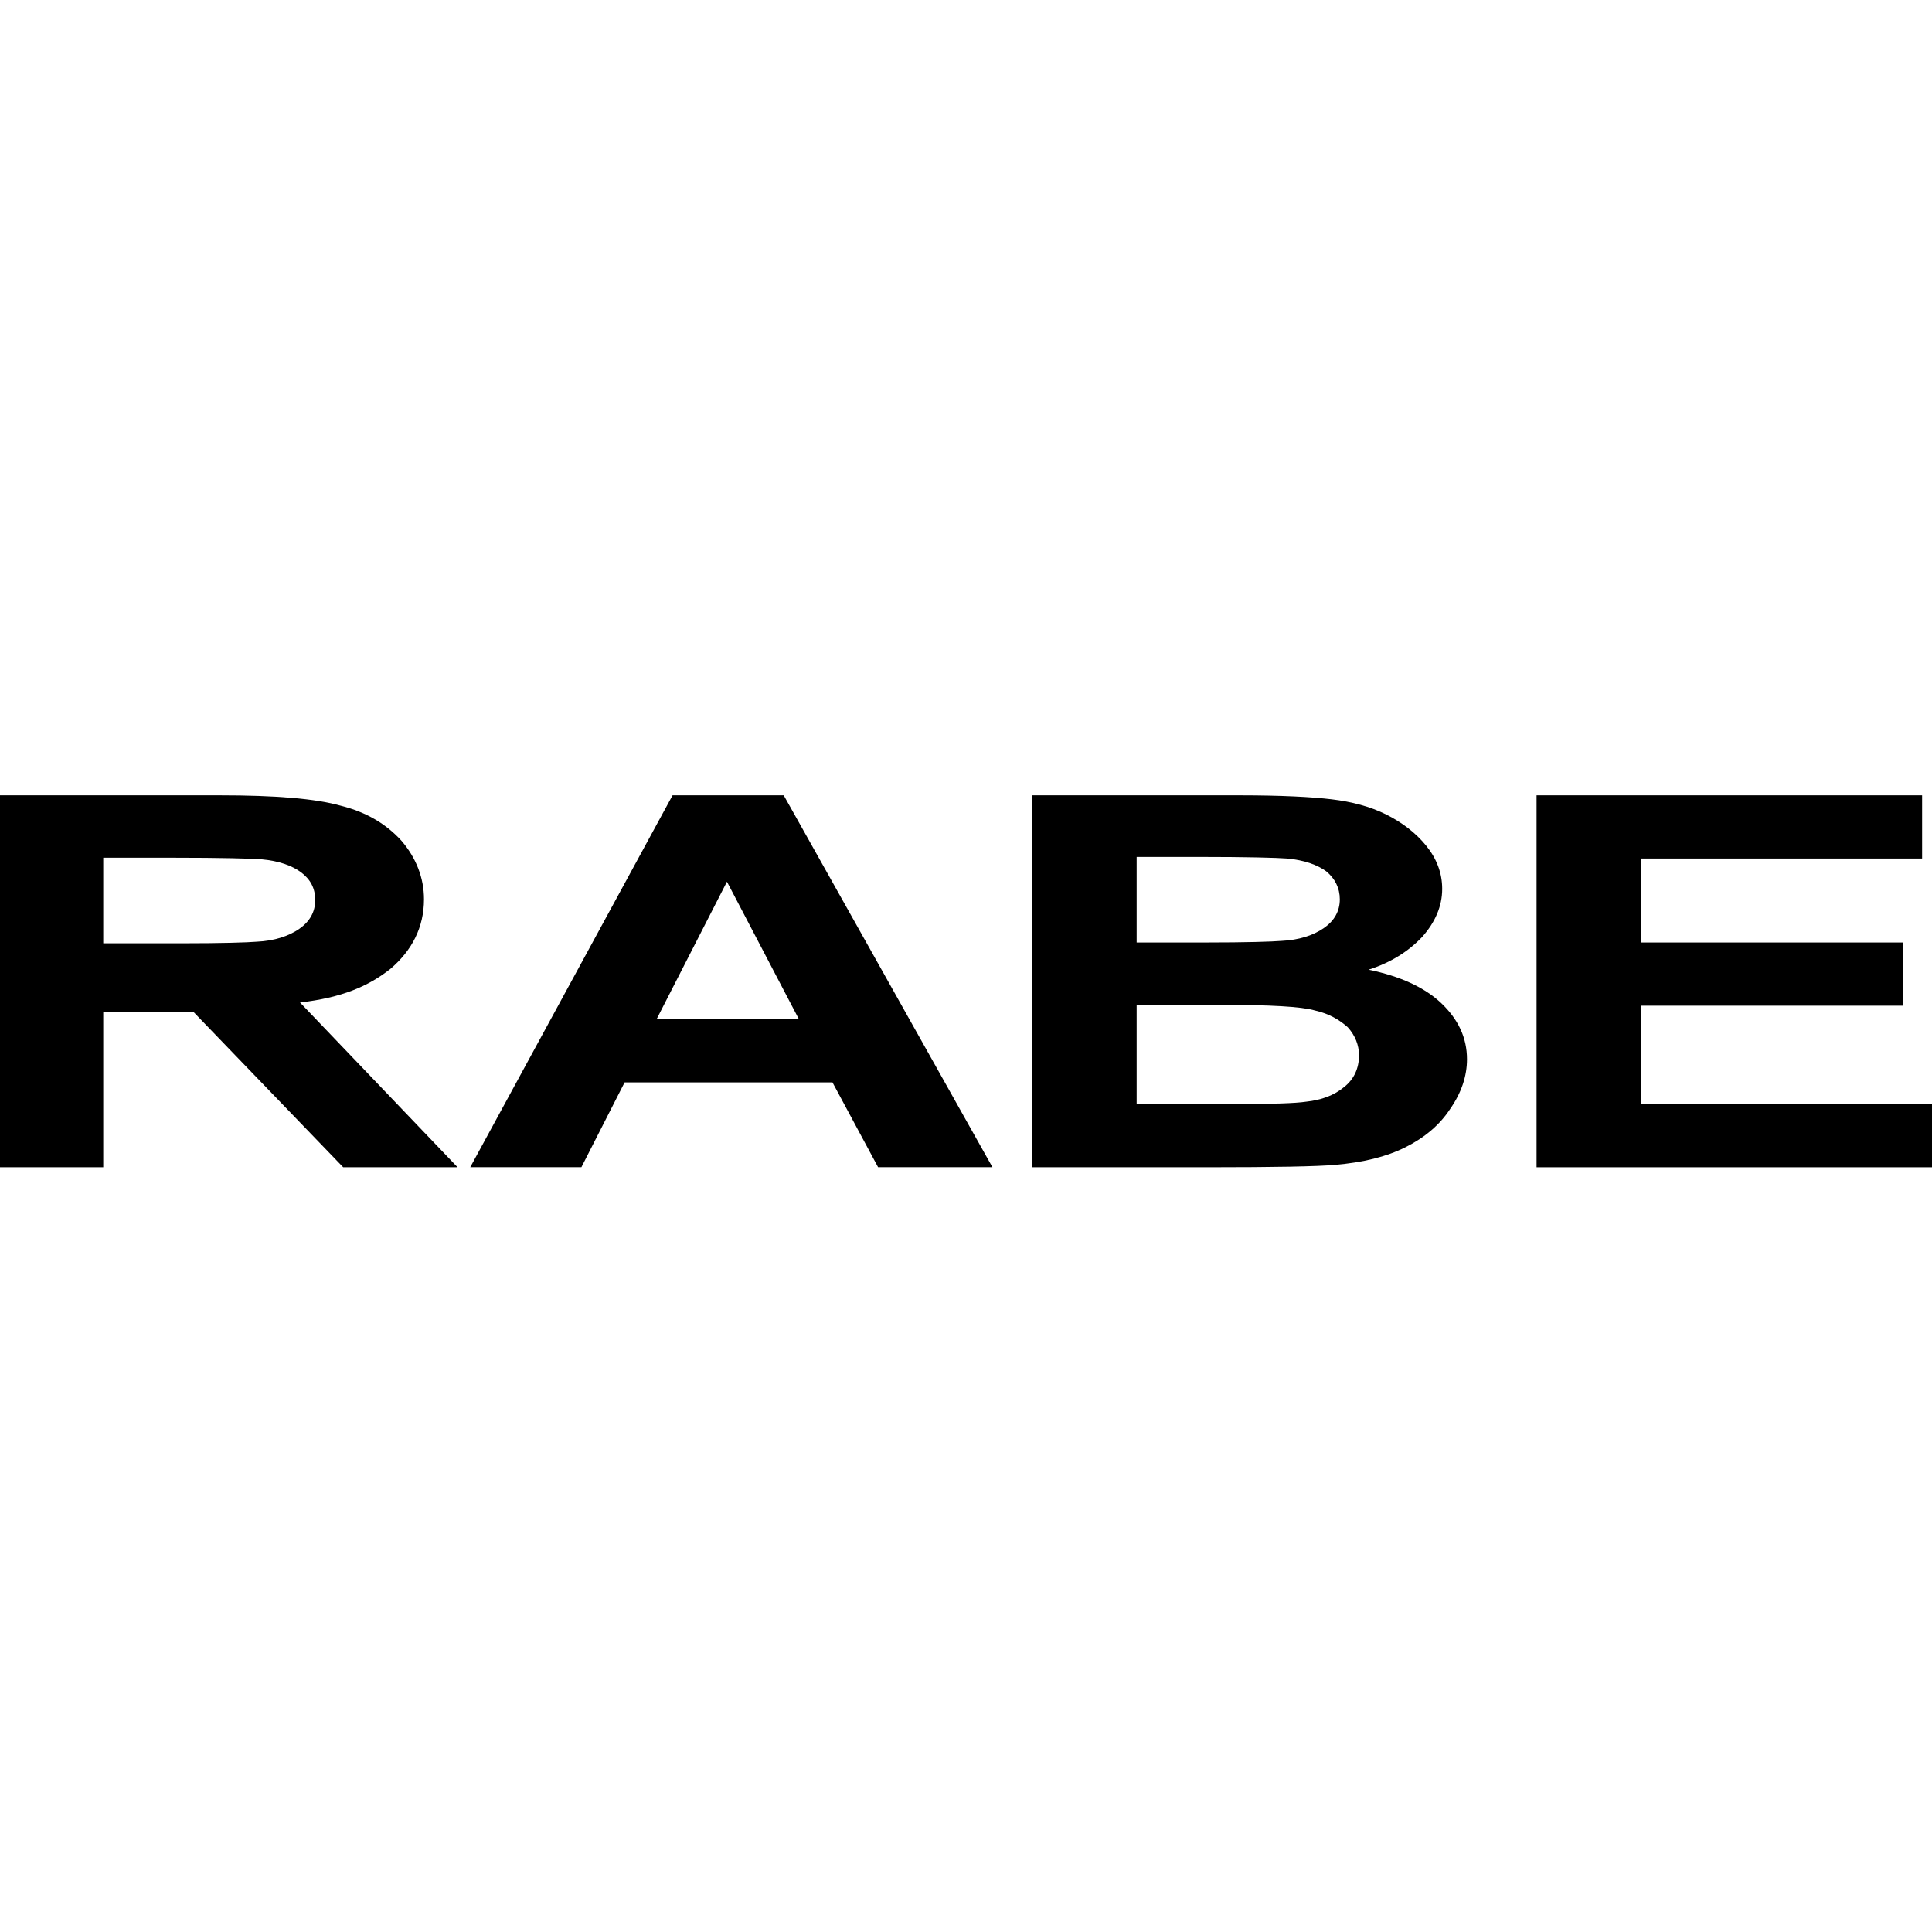
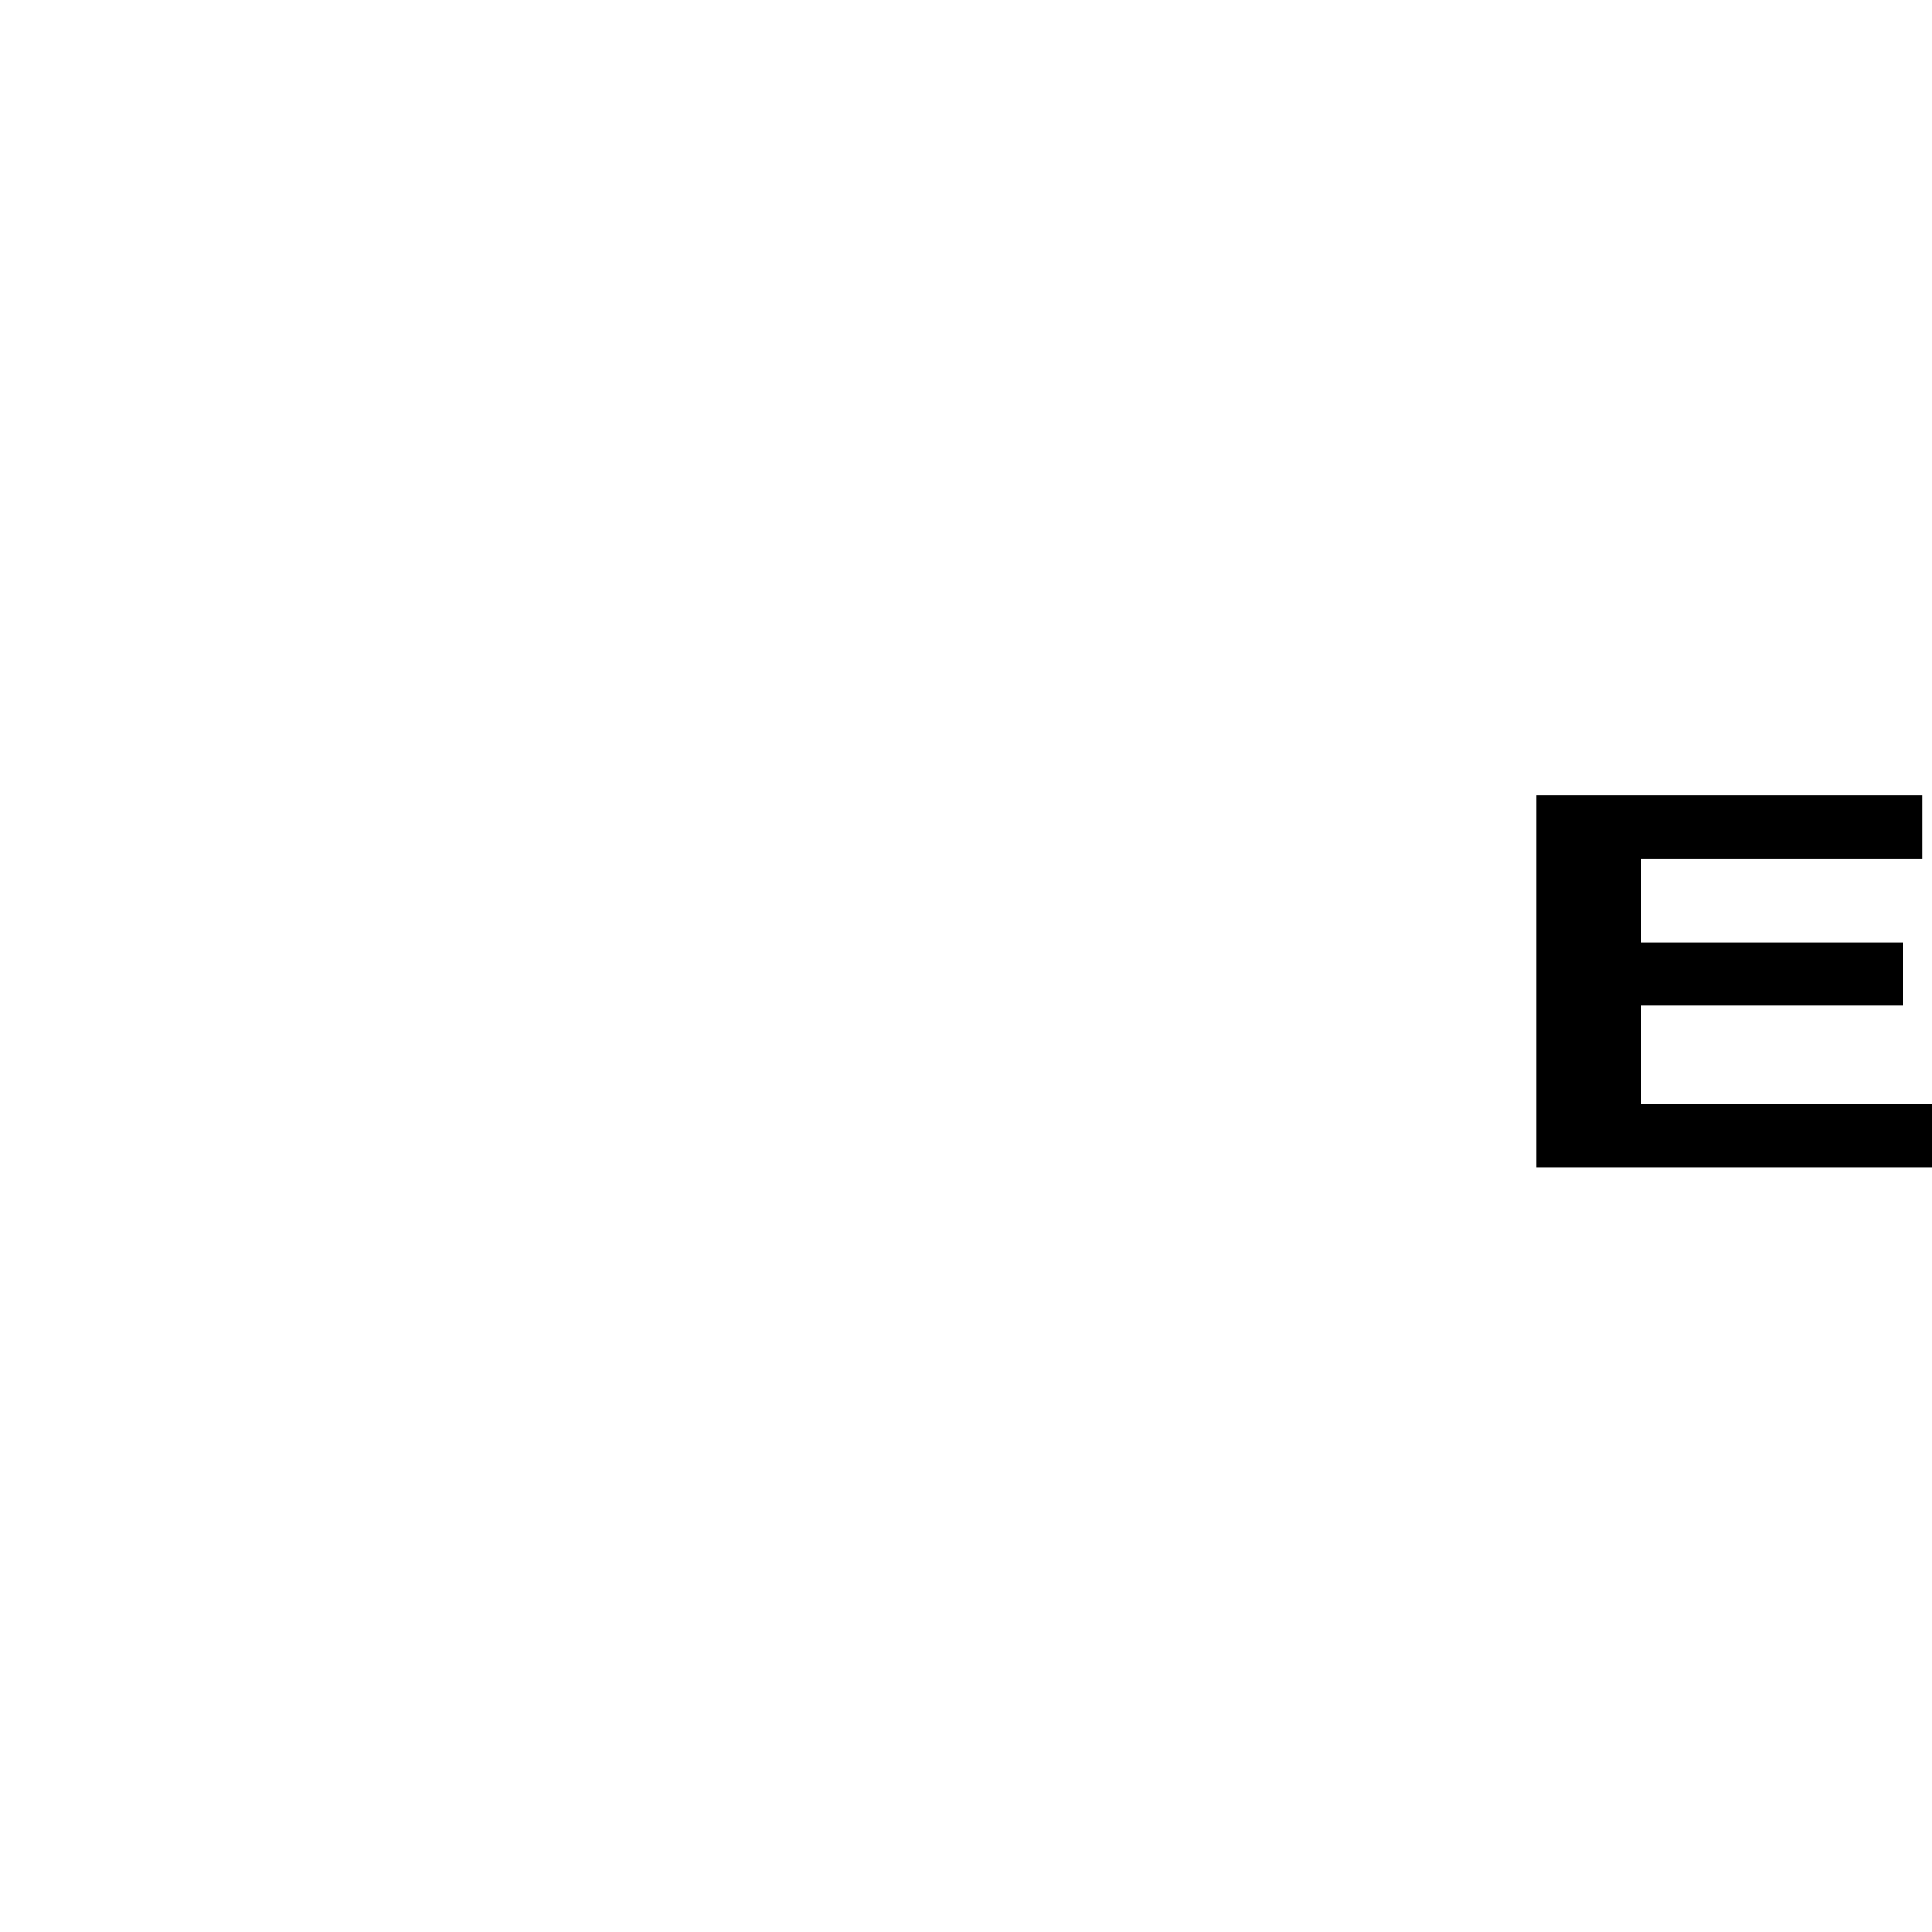
<svg xmlns="http://www.w3.org/2000/svg" xmlns:ns1="http://sodipodi.sourceforge.net/DTD/sodipodi-0.dtd" xmlns:ns2="http://www.inkscape.org/namespaces/inkscape" version="1.1" id="Ebene_2" x="0px" y="0px" viewBox="0 0 100 100" xml:space="preserve" ns1:docname="rabe-square.svg" width="100" height="100" ns2:version="1.3 (1:1.3+202307231459+0e150ed6c4)">
  <defs id="defs4" />
  <ns1:namedview id="namedview4" pagecolor="#ffffff" bordercolor="#666666" borderopacity="1.0" ns2:showpageshadow="2" ns2:pageopacity="0.0" ns2:pagecheckerboard="0" ns2:deskcolor="#d1d1d1" ns2:zoom="10.430107" ns2:cx="44.72629" ns2:cy="60.977321" ns2:window-width="1848" ns2:window-height="1016" ns2:window-x="72" ns2:window-y="27" ns2:window-maximized="1" ns2:current-layer="Ebene_2" showgrid="true" showguides="true">
    <ns2:grid id="grid4" units="px" originx="0" originy="0" spacingx="1" spacingy="1" empcolor="#3f3fff" empopacity="0.251" color="#3f3fff" opacity="0.125" empspacing="128" dotted="false" gridanglex="30" gridanglez="30" visible="true" />
    <ns1:guide position="0,49.761" orientation="0,-1" id="guide1" ns2:locked="false" />
  </ns1:namedview>
-   <path d="m 37.627,45.636 3.725,7.119 H 33.984 Z M 34.812,41.166 24.341,60.412 h 5.753 l 2.235,-4.387 h 10.761 l 2.359,4.387 h 5.919 L 40.565,41.166 Z" id="path1" style="stroke-width:0.414;stroke-dasharray:none" />
  <g id="g2" transform="matrix(0.414,0,0,0.414,-0.079,41.166)" style="stroke-width:1;stroke-dasharray:none">
-     <path d="m 129.2,46.5 h 22.1 c 8.3,0 13.6,-0.1 15.8,-0.3 3.5,-0.3 6.4,-1 8.8,-2.2 2.4,-1.2 4.3,-2.8 5.6,-4.8 1.4,-2 2.1,-4.1 2.1,-6.2 0,-2.7 -1.1,-5 -3.2,-7 -2.1,-2 -5.2,-3.4 -9.1,-4.2 2.8,-0.9 5,-2.3 6.7,-4.1 1.6,-1.8 2.5,-3.8 2.5,-6 0,-2 -0.7,-3.8 -2,-5.4 -1.3,-1.6 -3,-2.9 -5,-3.9 -2,-1 -4.3,-1.6 -6.8,-1.9 C 164.2,0.2 160.4,0 155.2,0 h -26 z M 149.9,7.7 c 6.2,0 9.9,0.1 11.2,0.2 2.2,0.2 3.8,0.8 4.9,1.6 1.1,0.9 1.7,2.1 1.7,3.5 0,1.5 -0.7,2.7 -2,3.6 -1.3,0.9 -3.1,1.5 -5.3,1.6 -1.2,0.1 -4.4,0.2 -9.5,0.2 h -8.6 V 7.7 Z m 3.1,18.5 c 5.9,0 9.9,0.2 11.6,0.7 1.8,0.4 3.1,1.2 4.1,2.1 0.9,1 1.4,2.2 1.4,3.5 0,1.6 -0.6,3 -1.9,4 -1.2,1 -2.8,1.6 -4.7,1.8 -1.3,0.2 -4.3,0.3 -9,0.3 H 142.3 V 26.2 Z" id="path2" style="stroke-width:1;stroke-dasharray:none" />
-   </g>
+     </g>
  <polygon points="205.4,18.4 205.4,7.9 240.5,7.9 240.5,0 192.3,0 192.3,46.5 241.8,46.5 241.8,38.6 205.4,38.6 205.4,26.3 238.1,26.3 238.1,18.4 " id="polygon2" transform="matrix(0.414,0,0,0.414,-0.079,41.166)" style="stroke-width:1;stroke-dasharray:none" />
  <g id="g4" transform="matrix(0.414,0,0,0.414,-0.079,41.166)" style="stroke-width:1;stroke-dasharray:none">
-     <path d="m 39.6,13.1 c 0,1.5 -0.7,2.7 -2,3.6 -1.3,0.9 -3.1,1.5 -5.3,1.6 -1.2,0.1 -4.4,0.2 -9.5,0.2 H 13.1 V 7.8 h 8.6 c 6.2,0 9.9,0.1 11.2,0.2 2.2,0.2 3.8,0.8 4.9,1.6 1.2,0.9 1.8,2 1.8,3.5 M 53.2,13 c 0,-2.7 -1,-5.2 -2.8,-7.3 C 48.5,3.6 46,2.1 42.8,1.3 39.6,0.4 34.6,0 27.7,0 H 0 V 46.5 H 13.1 V 27.1 H 24.4 L 43.1,46.5 H 57.4 L 37.7,25.9 c 5.2,-0.6 8.5,-2 11.3,-4.2 2.7,-2.3 4.2,-5.2 4.2,-8.7" id="path3" style="stroke-width:1;stroke-dasharray:none" />
-     <path d="m 230.7,72.3 -1,1.1 h 4.8 c 1.4,0 2.5,0.3 3.3,0.9 0.7,0.6 1.1,1.5 1.1,2.6 0,1.1 -0.4,2 -1.1,2.6 -0.7,0.6 -1.8,0.9 -3.3,0.9 h -4.8 l 1,1.1 z m 0,14.9 v -5.8 l -1,1.1 h 4.9 c 1.4,0 2.6,-0.2 3.5,-0.7 1,-0.4 1.7,-1.1 2.2,-1.9 0.5,-0.8 0.8,-1.8 0.8,-2.9 0,-1.1 -0.3,-2.1 -0.8,-2.9 -0.5,-0.8 -1.3,-1.5 -2.2,-1.9 -1,-0.4 -2.1,-0.7 -3.5,-0.7 h -6.1 v 15.7 z m -12.4,-1.6 c 1.2,-1.2 1.8,-2.9 1.8,-5.2 v -8.9 h -2.2 v 8.9 c 0,1.8 -0.4,3 -1.2,3.8 -0.8,0.8 -1.9,1.2 -3.3,1.2 -1.4,0 -2.5,-0.4 -3.3,-1.2 -0.8,-0.8 -1.2,-2.1 -1.2,-3.8 v -8.9 h -2.2 v 8.9 c 0,2.3 0.6,4 1.8,5.2 1.2,1.2 2.8,1.8 4.9,1.8 2.1,-0.1 3.7,-0.6 4.9,-1.8 m -29.4,-0.7 c -0.7,-0.3 -1.4,-0.7 -1.9,-1.3 -0.6,-0.5 -1,-1.2 -1.3,-1.9 -0.3,-0.7 -0.5,-1.5 -0.5,-2.4 0,-0.9 0.2,-1.7 0.5,-2.4 0.3,-0.7 0.7,-1.4 1.3,-1.9 0.6,-0.5 1.2,-1 1.9,-1.3 0.7,-0.3 1.6,-0.4 2.4,-0.4 0.9,0 1.7,0.1 2.4,0.4 0.7,0.3 1.4,0.7 1.9,1.3 0.5,0.5 1,1.2 1.3,1.9 0.3,0.7 0.5,1.5 0.5,2.4 0,0.9 -0.2,1.7 -0.5,2.4 -0.3,0.7 -0.7,1.4 -1.3,1.9 -0.5,0.5 -1.2,1 -1.9,1.3 -0.7,0.3 -1.5,0.4 -2.4,0.4 -0.9,0 -1.7,-0.1 -2.4,-0.4 m 5.7,1.9 c 1,-0.4 1.9,-1 2.7,-1.7 0.8,-0.7 1.3,-1.6 1.8,-2.6 0.4,-1 0.6,-2 0.6,-3.2 0,-1.2 -0.2,-2.2 -0.6,-3.2 -0.4,-1 -1,-1.8 -1.8,-2.5 -0.8,-0.7 -1.6,-1.3 -2.7,-1.7 -1,-0.4 -2.1,-0.6 -3.3,-0.6 -1.2,0 -2.3,0.2 -3.3,0.6 -1,0.4 -1.9,1 -2.7,1.7 -0.7,0.7 -1.3,1.6 -1.8,2.6 -0.4,1 -0.6,2 -0.6,3.2 0,1.2 0.2,2.2 0.6,3.2 0.4,1 1,1.8 1.8,2.6 0.7,0.7 1.6,1.3 2.7,1.7 1,0.4 2.1,0.6 3.3,0.6 1.2,-0.2 2.3,-0.4 3.3,-0.7 m -28.3,-14.5 -1,1.1 h 4.8 c 1.4,0 2.5,0.3 3.3,0.9 0.7,0.6 1.1,1.5 1.1,2.6 0,1.1 -0.4,2 -1.1,2.6 -0.7,0.6 -1.8,0.9 -3.3,0.9 h -4.8 l 1,1.1 z m 10.7,14.9 -4,-5.7 h -2.4 l 4,5.7 z m -10.7,0 v -5.8 l -1,1 h 4.9 c 1.4,0 2.6,-0.2 3.5,-0.7 1,-0.4 1.7,-1.1 2.2,-1.9 0.5,-0.8 0.8,-1.8 0.8,-2.9 0,-1.1 -0.3,-2.1 -0.8,-2.9 -0.5,-0.8 -1.3,-1.5 -2.2,-1.9 -1,-0.4 -2.2,-0.7 -3.5,-0.7 h -6.1 v 15.7 h 2.2 z m -10.4,-1.9 v -6.1 h -2.2 V 85 Z m -2.7,1.5 c 1,-0.3 2,-0.8 2.7,-1.5 l -1.3,-1.7 c -0.7,0.6 -1.4,1.1 -2.1,1.3 -0.8,0.3 -1.6,0.4 -2.4,0.4 -0.9,0 -1.7,-0.1 -2.5,-0.4 -0.8,-0.3 -1.4,-0.7 -2,-1.3 -0.6,-0.5 -1,-1.2 -1.3,-1.9 -0.3,-0.7 -0.5,-1.5 -0.5,-2.4 0,-0.9 0.2,-1.7 0.5,-2.4 0.3,-0.7 0.7,-1.4 1.3,-1.9 0.6,-0.5 1.2,-1 2,-1.3 0.8,-0.3 1.6,-0.4 2.5,-0.4 0.9,0 1.7,0.1 2.5,0.4 0.8,0.3 1.5,0.8 2.1,1.4 l 1.4,-1.4 c -0.7,-0.8 -1.6,-1.4 -2.6,-1.8 -1,-0.4 -2.2,-0.6 -3.4,-0.6 -1.2,0 -2.4,0.2 -3.4,0.6 -1,0.4 -1.9,1 -2.7,1.7 -0.8,0.7 -1.3,1.6 -1.8,2.5 -0.4,1 -0.6,2 -0.6,3.2 0,1.2 0.2,2.2 0.6,3.2 0.4,1 1,1.8 1.8,2.6 0.7,0.7 1.6,1.3 2.7,1.7 1,0.4 2.1,0.6 3.3,0.6 1.1,-0.1 2.2,-0.2 3.2,-0.6 m -40,0.4 v -13 h -1 l 10.4,12.9 h 1.8 V 71.4 h -2.2 v 12.9 h 1 L 112.8,71.4 H 111 v 15.7 h 2.2 z M 92.9,84.9 C 92.2,84.6 91.5,84.2 91,83.6 90.4,83.1 90,82.4 89.7,81.7 89.4,81 89.2,80.2 89.2,79.3 c 0,-0.9 0.2,-1.7 0.5,-2.4 0.3,-0.7 0.7,-1.4 1.3,-1.9 0.6,-0.5 1.2,-1 1.9,-1.3 0.7,-0.3 1.6,-0.4 2.4,-0.4 0.9,0 1.7,0.1 2.4,0.4 0.7,0.3 1.4,0.7 1.9,1.3 0.5,0.5 1,1.2 1.3,1.9 0.3,0.7 0.5,1.5 0.5,2.4 0,0.9 -0.2,1.7 -0.5,2.4 -0.3,0.7 -0.7,1.4 -1.3,1.9 -0.5,0.5 -1.2,1 -1.9,1.3 -0.7,0.3 -1.5,0.4 -2.4,0.4 -0.8,0 -1.6,-0.1 -2.4,-0.4 m 5.8,1.9 c 1,-0.4 1.9,-1 2.7,-1.7 0.8,-0.7 1.3,-1.6 1.8,-2.6 0.5,-1 0.6,-2 0.6,-3.2 0,-1.2 -0.2,-2.2 -0.6,-3.2 -0.4,-1 -1,-1.8 -1.8,-2.5 -0.8,-0.7 -1.6,-1.3 -2.7,-1.7 -1,-0.4 -2.1,-0.6 -3.3,-0.6 -1.2,0 -2.3,0.2 -3.3,0.6 -1,0.4 -1.9,1 -2.7,1.7 -0.8,0.7 -1.3,1.6 -1.8,2.6 -0.4,1 -0.6,2 -0.6,3.2 0,1.2 0.2,2.2 0.6,3.2 0.4,1 1,1.8 1.8,2.6 0.7,0.7 1.6,1.3 2.7,1.7 1,0.4 2.1,0.6 3.3,0.6 1.2,-0.2 2.3,-0.4 3.3,-0.7 m -19,-15.4 h -2.2 v 15.7 h 2.2 z m -12.8,6.8 h -9.5 v 2 h 9.5 z m -9.2,-6.8 h -2.2 v 15.7 h 2.2 z m 9,15.8 h 2.2 V 71.4 H 66.7 Z M 45.6,86.7 c 0.9,-0.4 1.6,-1 2,-1.6 0.4,-0.7 0.7,-1.4 0.7,-2.2 0,-0.8 -0.2,-1.5 -0.5,-2 C 47.5,80.4 47,80 46.4,79.6 45.8,79.3 45.2,79 44.5,78.8 43.8,78.6 43.1,78.4 42.5,78.3 41.8,78.1 41.2,78 40.6,77.8 40,77.6 39.6,77.3 39.2,77 c -0.4,-0.3 -0.5,-0.8 -0.5,-1.3 0,-0.5 0.1,-0.9 0.4,-1.3 0.3,-0.4 0.7,-0.7 1.2,-0.9 0.6,-0.2 1.3,-0.3 2.2,-0.3 0.7,0 1.4,0.1 2.2,0.3 0.7,0.2 1.5,0.5 2.1,1 l 0.7,-1.8 c -0.7,-0.4 -1.4,-0.8 -2.3,-1 -0.9,-0.2 -1.8,-0.4 -2.7,-0.4 -1.4,0 -2.5,0.2 -3.4,0.6 -0.9,0.4 -1.6,1 -2,1.6 -0.4,0.7 -0.6,1.4 -0.6,2.2 0,0.8 0.2,1.5 0.5,2.1 0.3,0.5 0.8,1 1.4,1.3 0.6,0.3 1.2,0.6 1.9,0.8 0.7,0.2 1.4,0.4 2,0.5 0.7,0.2 1.3,0.3 1.9,0.5 0.6,0.2 1,0.5 1.4,0.8 0.4,0.3 0.5,0.8 0.5,1.3 0,0.5 -0.1,0.9 -0.4,1.2 -0.3,0.4 -0.7,0.7 -1.3,0.9 -0.6,0.2 -1.3,0.3 -2.2,0.3 -1,0 -2,-0.2 -2.9,-0.5 -0.9,-0.3 -1.7,-0.8 -2.3,-1.3 l -0.8,1.8 c 0.6,0.6 1.5,1.1 2.6,1.4 1.1,0.4 2.2,0.6 3.4,0.6 1.4,-0.1 2.5,-0.3 3.4,-0.7 M 28.1,83.2 27.4,81.4 H 18.5 L 18,83.2 Z m -10.8,4 6.4,-14.5 h -0.9 l 6.4,14.5 h 2.4 L 24.5,71.5 H 22.3 L 15,87.2 Z M 2.2,73.4 h 8.9 v -2 H 0 V 87.1 H 2.2 Z M 2,80.8 h 8.1 V 78.9 H 2 Z" id="path4" style="display:none;stroke-width:1;stroke-dasharray:none" />
-   </g>
+     </g>
</svg>